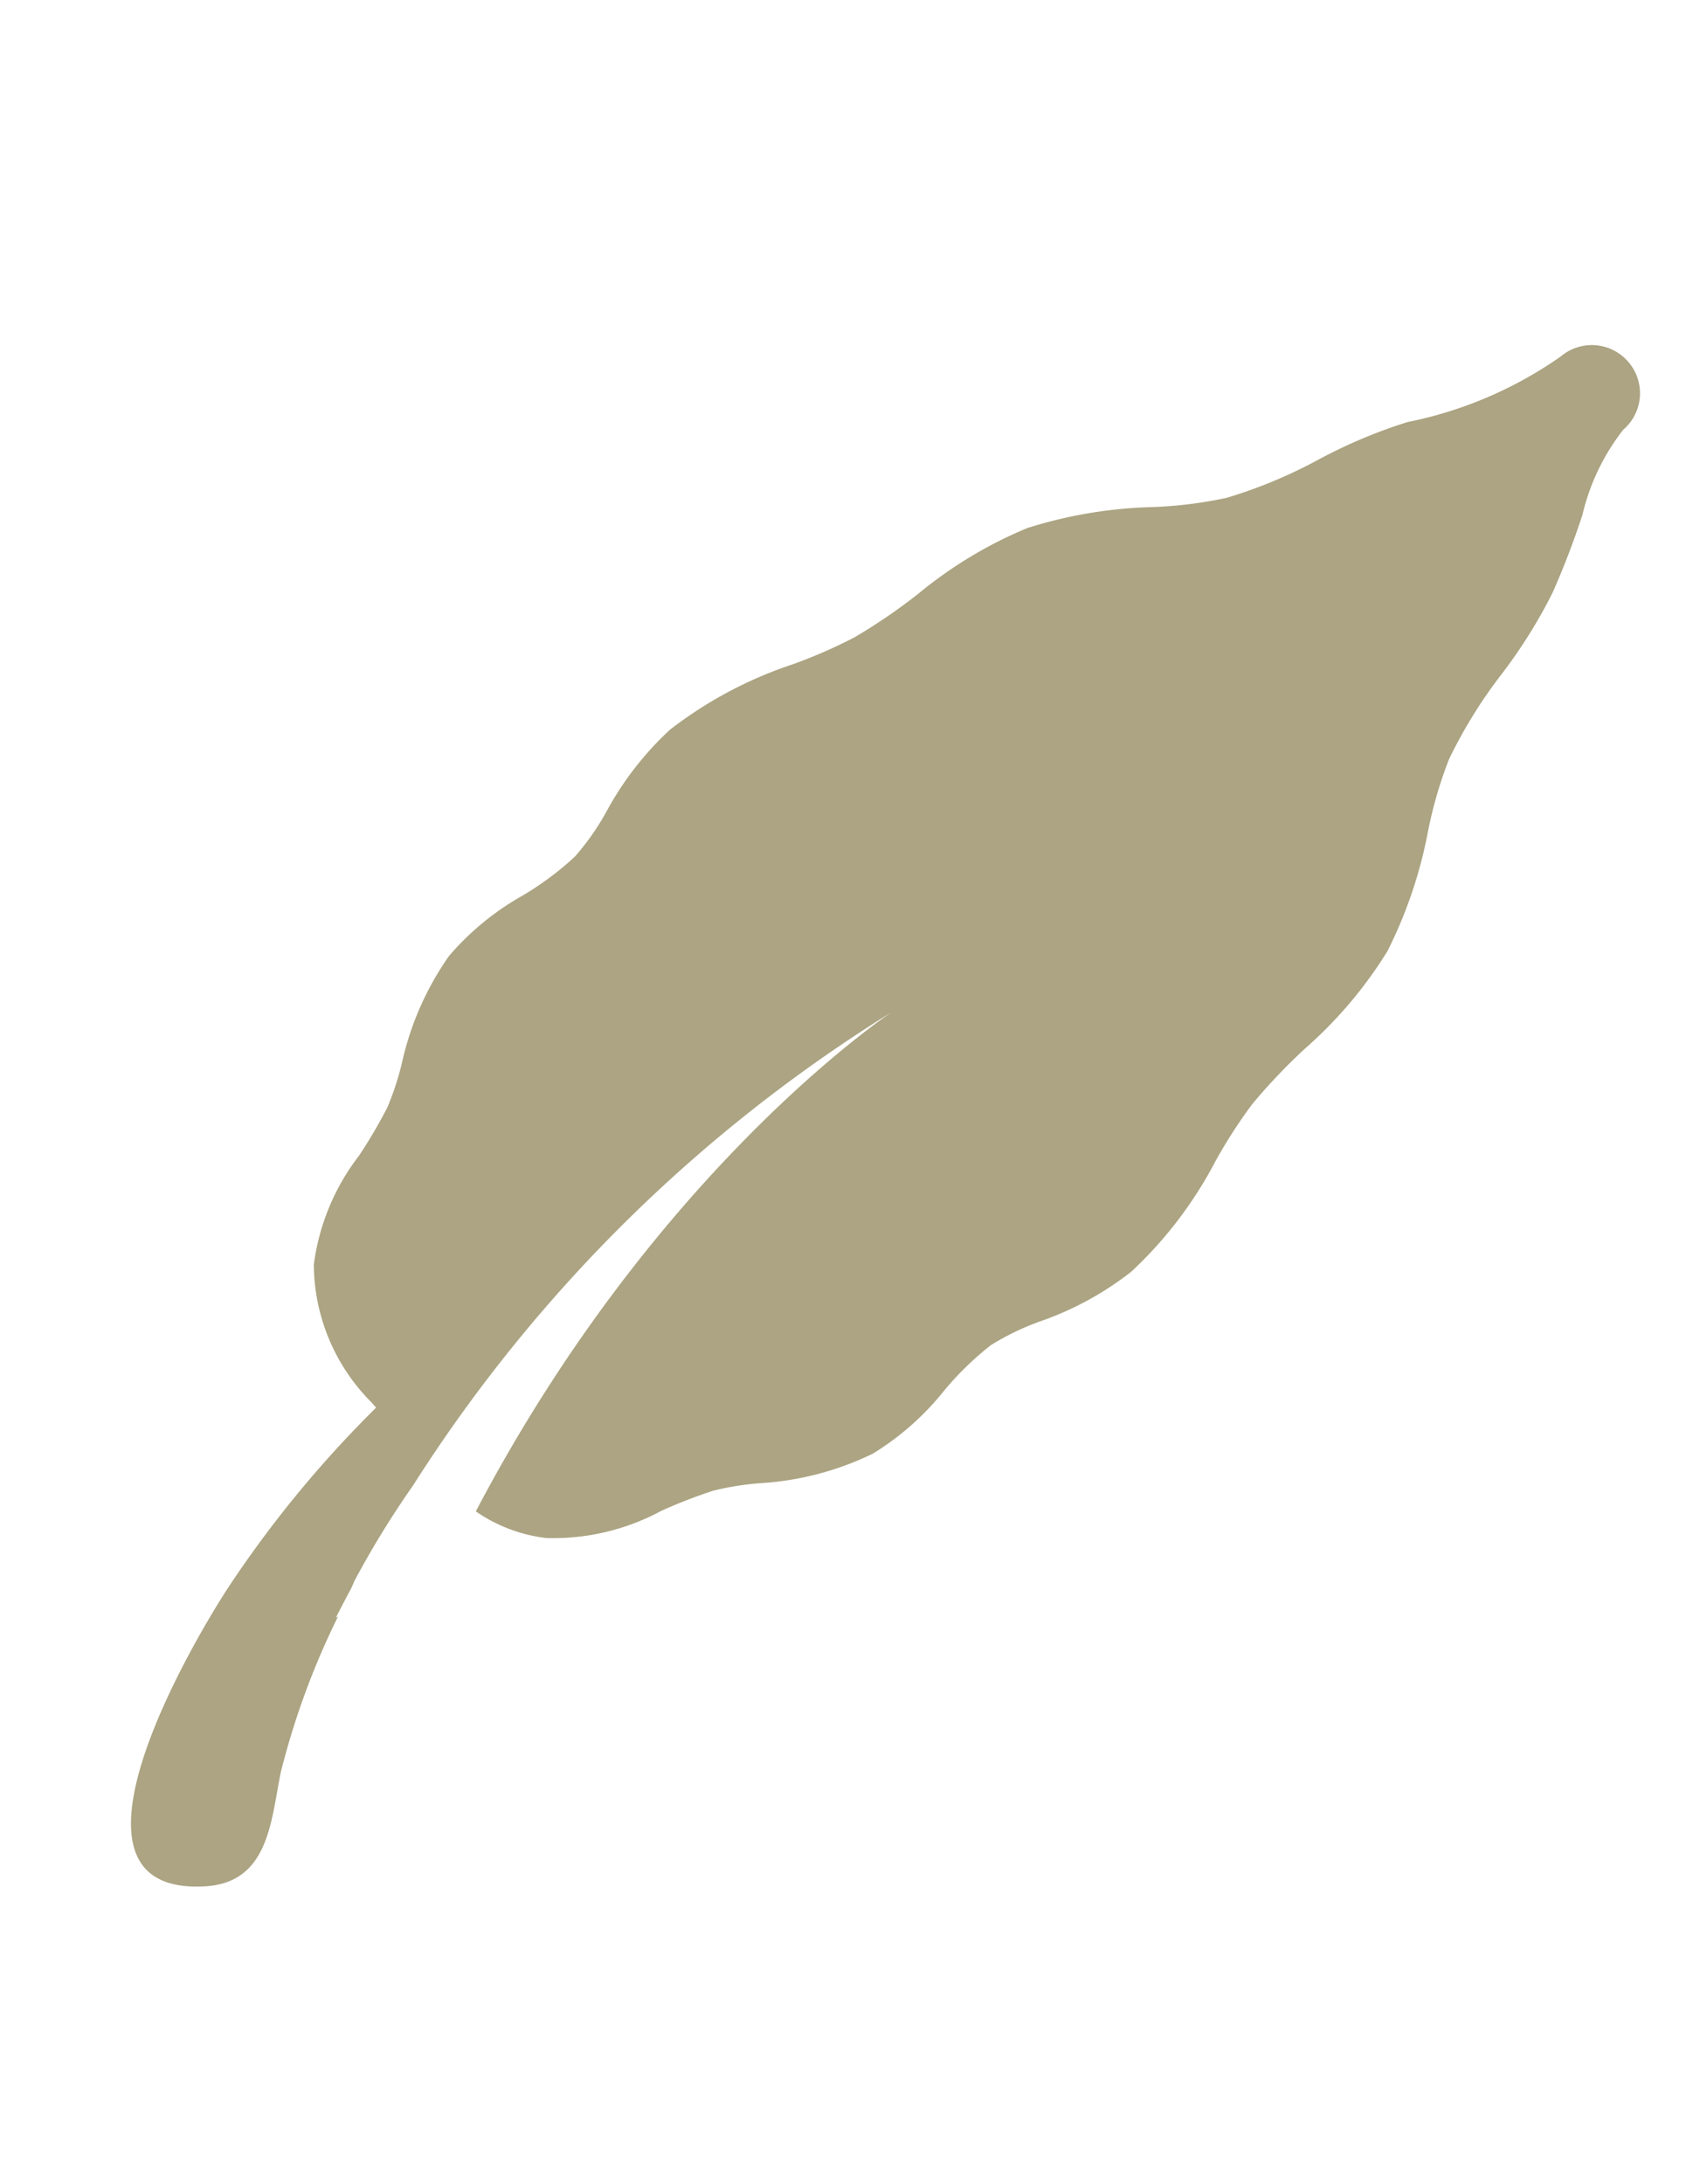
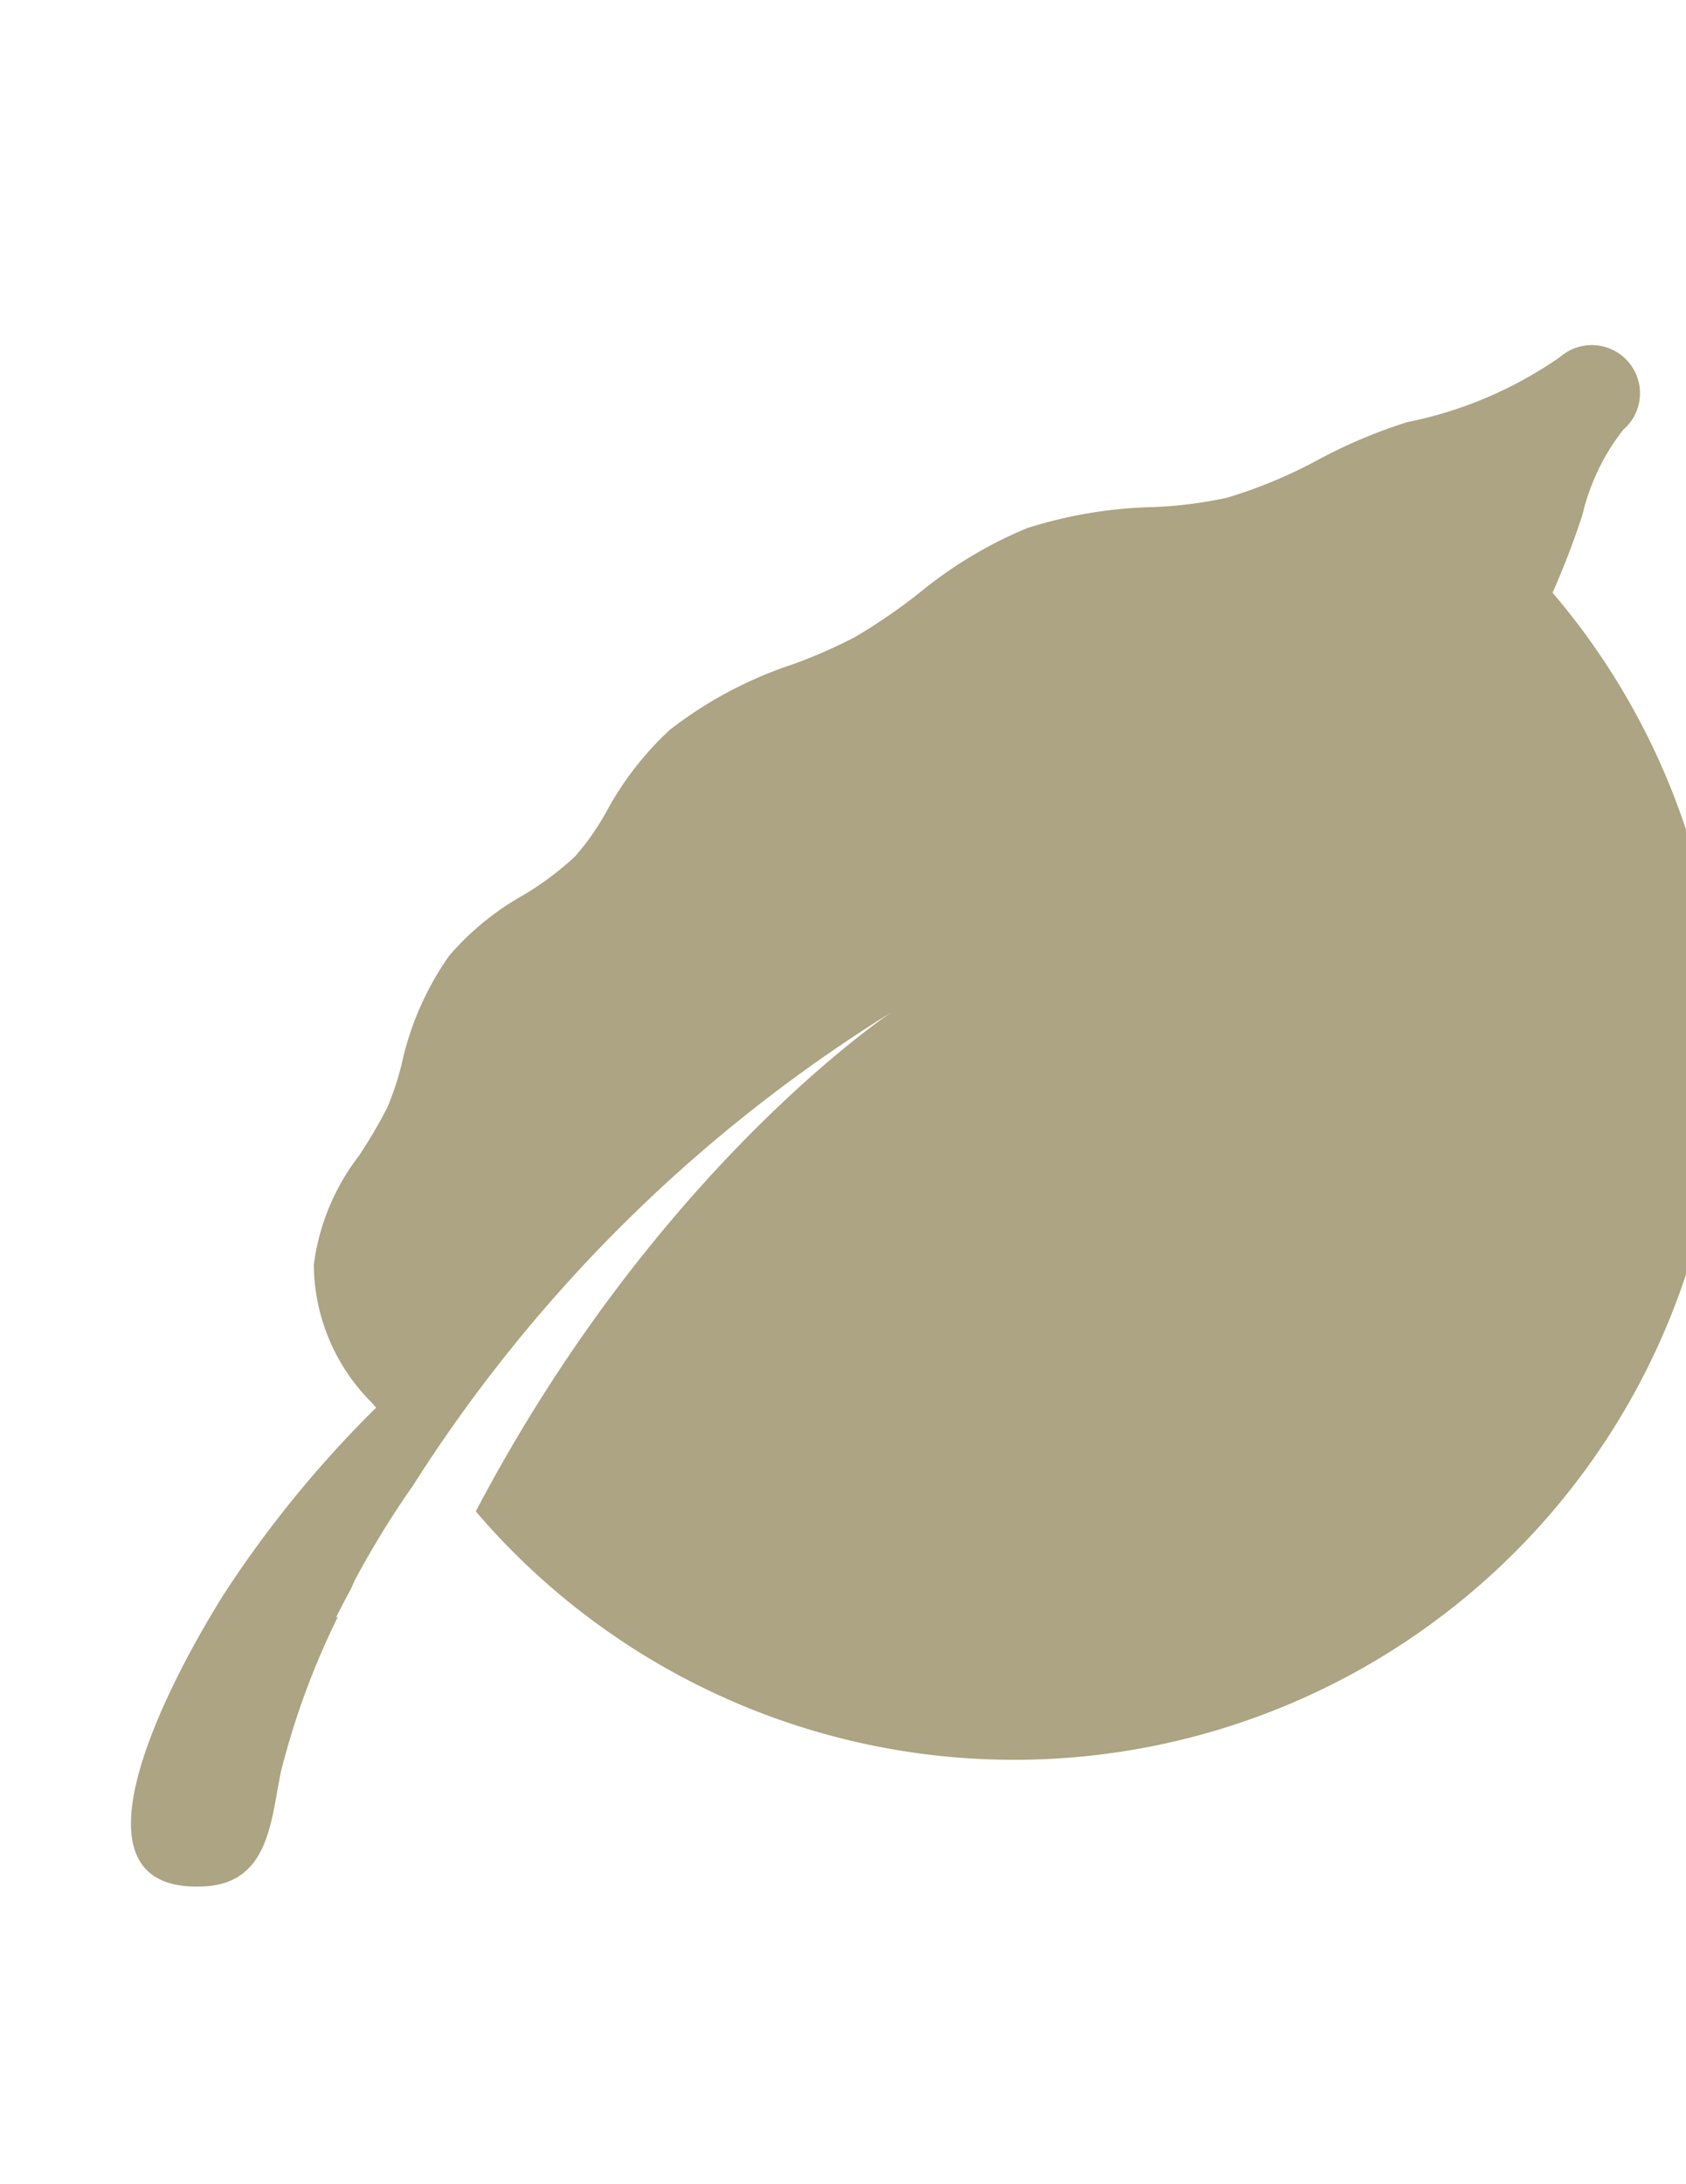
<svg xmlns="http://www.w3.org/2000/svg" width="43.061" height="55.773" viewBox="0 0 43.061 55.773">
-   <path id="Path_521" data-name="Path 521" d="M19.548.087a1.229,1.229,0,0,0-1.595.689h0A10.369,10.369,0,0,1,15.282,4.09,13.042,13.042,0,0,0,13.726,6a12.35,12.35,0,0,1-1.612,1.962,10.815,10.815,0,0,1-1.579,1.108,11.532,11.532,0,0,0-2.558,1.964A10.974,10.974,0,0,0,6.3,13.831a14.575,14.575,0,0,1-.914,1.74,13.02,13.02,0,0,1-1.066,1.345,10.534,10.534,0,0,0-1.99,2.95,8.092,8.092,0,0,0-.452,2.6,6.456,6.456,0,0,1-.172,1.4,7.813,7.813,0,0,1-.715,1.51,7,7,0,0,0-.935,2.24A7.63,7.63,0,0,0,.28,30.612a7.253,7.253,0,0,1,.2,1.168A13,13,0,0,1,.419,33.2a5.779,5.779,0,0,0,.285,3,5.022,5.022,0,0,0,2.951,2.416h0l.168.063a28.754,28.754,0,0,0-1.175,5.767c-.147,1.52-.544,9.241,3.034,7.091,1.426-.851.711-2.292.358-3.494a19.9,19.9,0,0,1-.574-4.194l-.034.05s-.008-.3-.006-.807c0-.105-.017-.2-.016-.31a23.793,23.793,0,0,1,.179-2.791A38.537,38.537,0,0,1,10.715,23.58s-3.446,6.329-3.4,16.245a3.994,3.994,0,0,0,1.916-.246,5.829,5.829,0,0,0,2.264-1.991,13.048,13.048,0,0,1,.931-1.077,7.242,7.242,0,0,1,.943-.715,7.63,7.63,0,0,0,2.21-2.029,7.008,7.008,0,0,0,.854-2.274,7.864,7.864,0,0,1,.51-1.589,6.568,6.568,0,0,1,.834-1.135,8.041,8.041,0,0,0,1.454-2.206,10.526,10.526,0,0,0,.575-3.51,13.028,13.028,0,0,1,.145-1.712,14.854,14.854,0,0,1,.527-1.894,10.952,10.952,0,0,0,.691-3.181,11.534,11.534,0,0,0-.518-3.184,10.8,10.8,0,0,1-.392-1.886,12.311,12.311,0,0,1,.165-2.535A13,13,0,0,0,20.6,6.2a21.1,21.1,0,0,0-.259-2.114,5.617,5.617,0,0,1-.1-2.406A1.228,1.228,0,0,0,19.551.088Z" transform="matrix(0.883, 0.469, -0.469, 0.883, 24.371, 0)" fill="#aca482" />
+   <path id="Path_521" data-name="Path 521" d="M19.548.087a1.229,1.229,0,0,0-1.595.689h0A10.369,10.369,0,0,1,15.282,4.09,13.042,13.042,0,0,0,13.726,6a12.35,12.35,0,0,1-1.612,1.962,10.815,10.815,0,0,1-1.579,1.108,11.532,11.532,0,0,0-2.558,1.964A10.974,10.974,0,0,0,6.3,13.831a14.575,14.575,0,0,1-.914,1.74,13.02,13.02,0,0,1-1.066,1.345,10.534,10.534,0,0,0-1.99,2.95,8.092,8.092,0,0,0-.452,2.6,6.456,6.456,0,0,1-.172,1.4,7.813,7.813,0,0,1-.715,1.51,7,7,0,0,0-.935,2.24A7.63,7.63,0,0,0,.28,30.612a7.253,7.253,0,0,1,.2,1.168A13,13,0,0,1,.419,33.2a5.779,5.779,0,0,0,.285,3,5.022,5.022,0,0,0,2.951,2.416h0l.168.063a28.754,28.754,0,0,0-1.175,5.767c-.147,1.52-.544,9.241,3.034,7.091,1.426-.851.711-2.292.358-3.494a19.9,19.9,0,0,1-.574-4.194l-.034.05s-.008-.3-.006-.807c0-.105-.017-.2-.016-.31a23.793,23.793,0,0,1,.179-2.791A38.537,38.537,0,0,1,10.715,23.58s-3.446,6.329-3.4,16.245A13,13,0,0,0,20.6,6.2a21.1,21.1,0,0,0-.259-2.114,5.617,5.617,0,0,1-.1-2.406A1.228,1.228,0,0,0,19.551.088Z" transform="matrix(0.883, 0.469, -0.469, 0.883, 24.371, 0)" fill="#aca482" />
</svg>